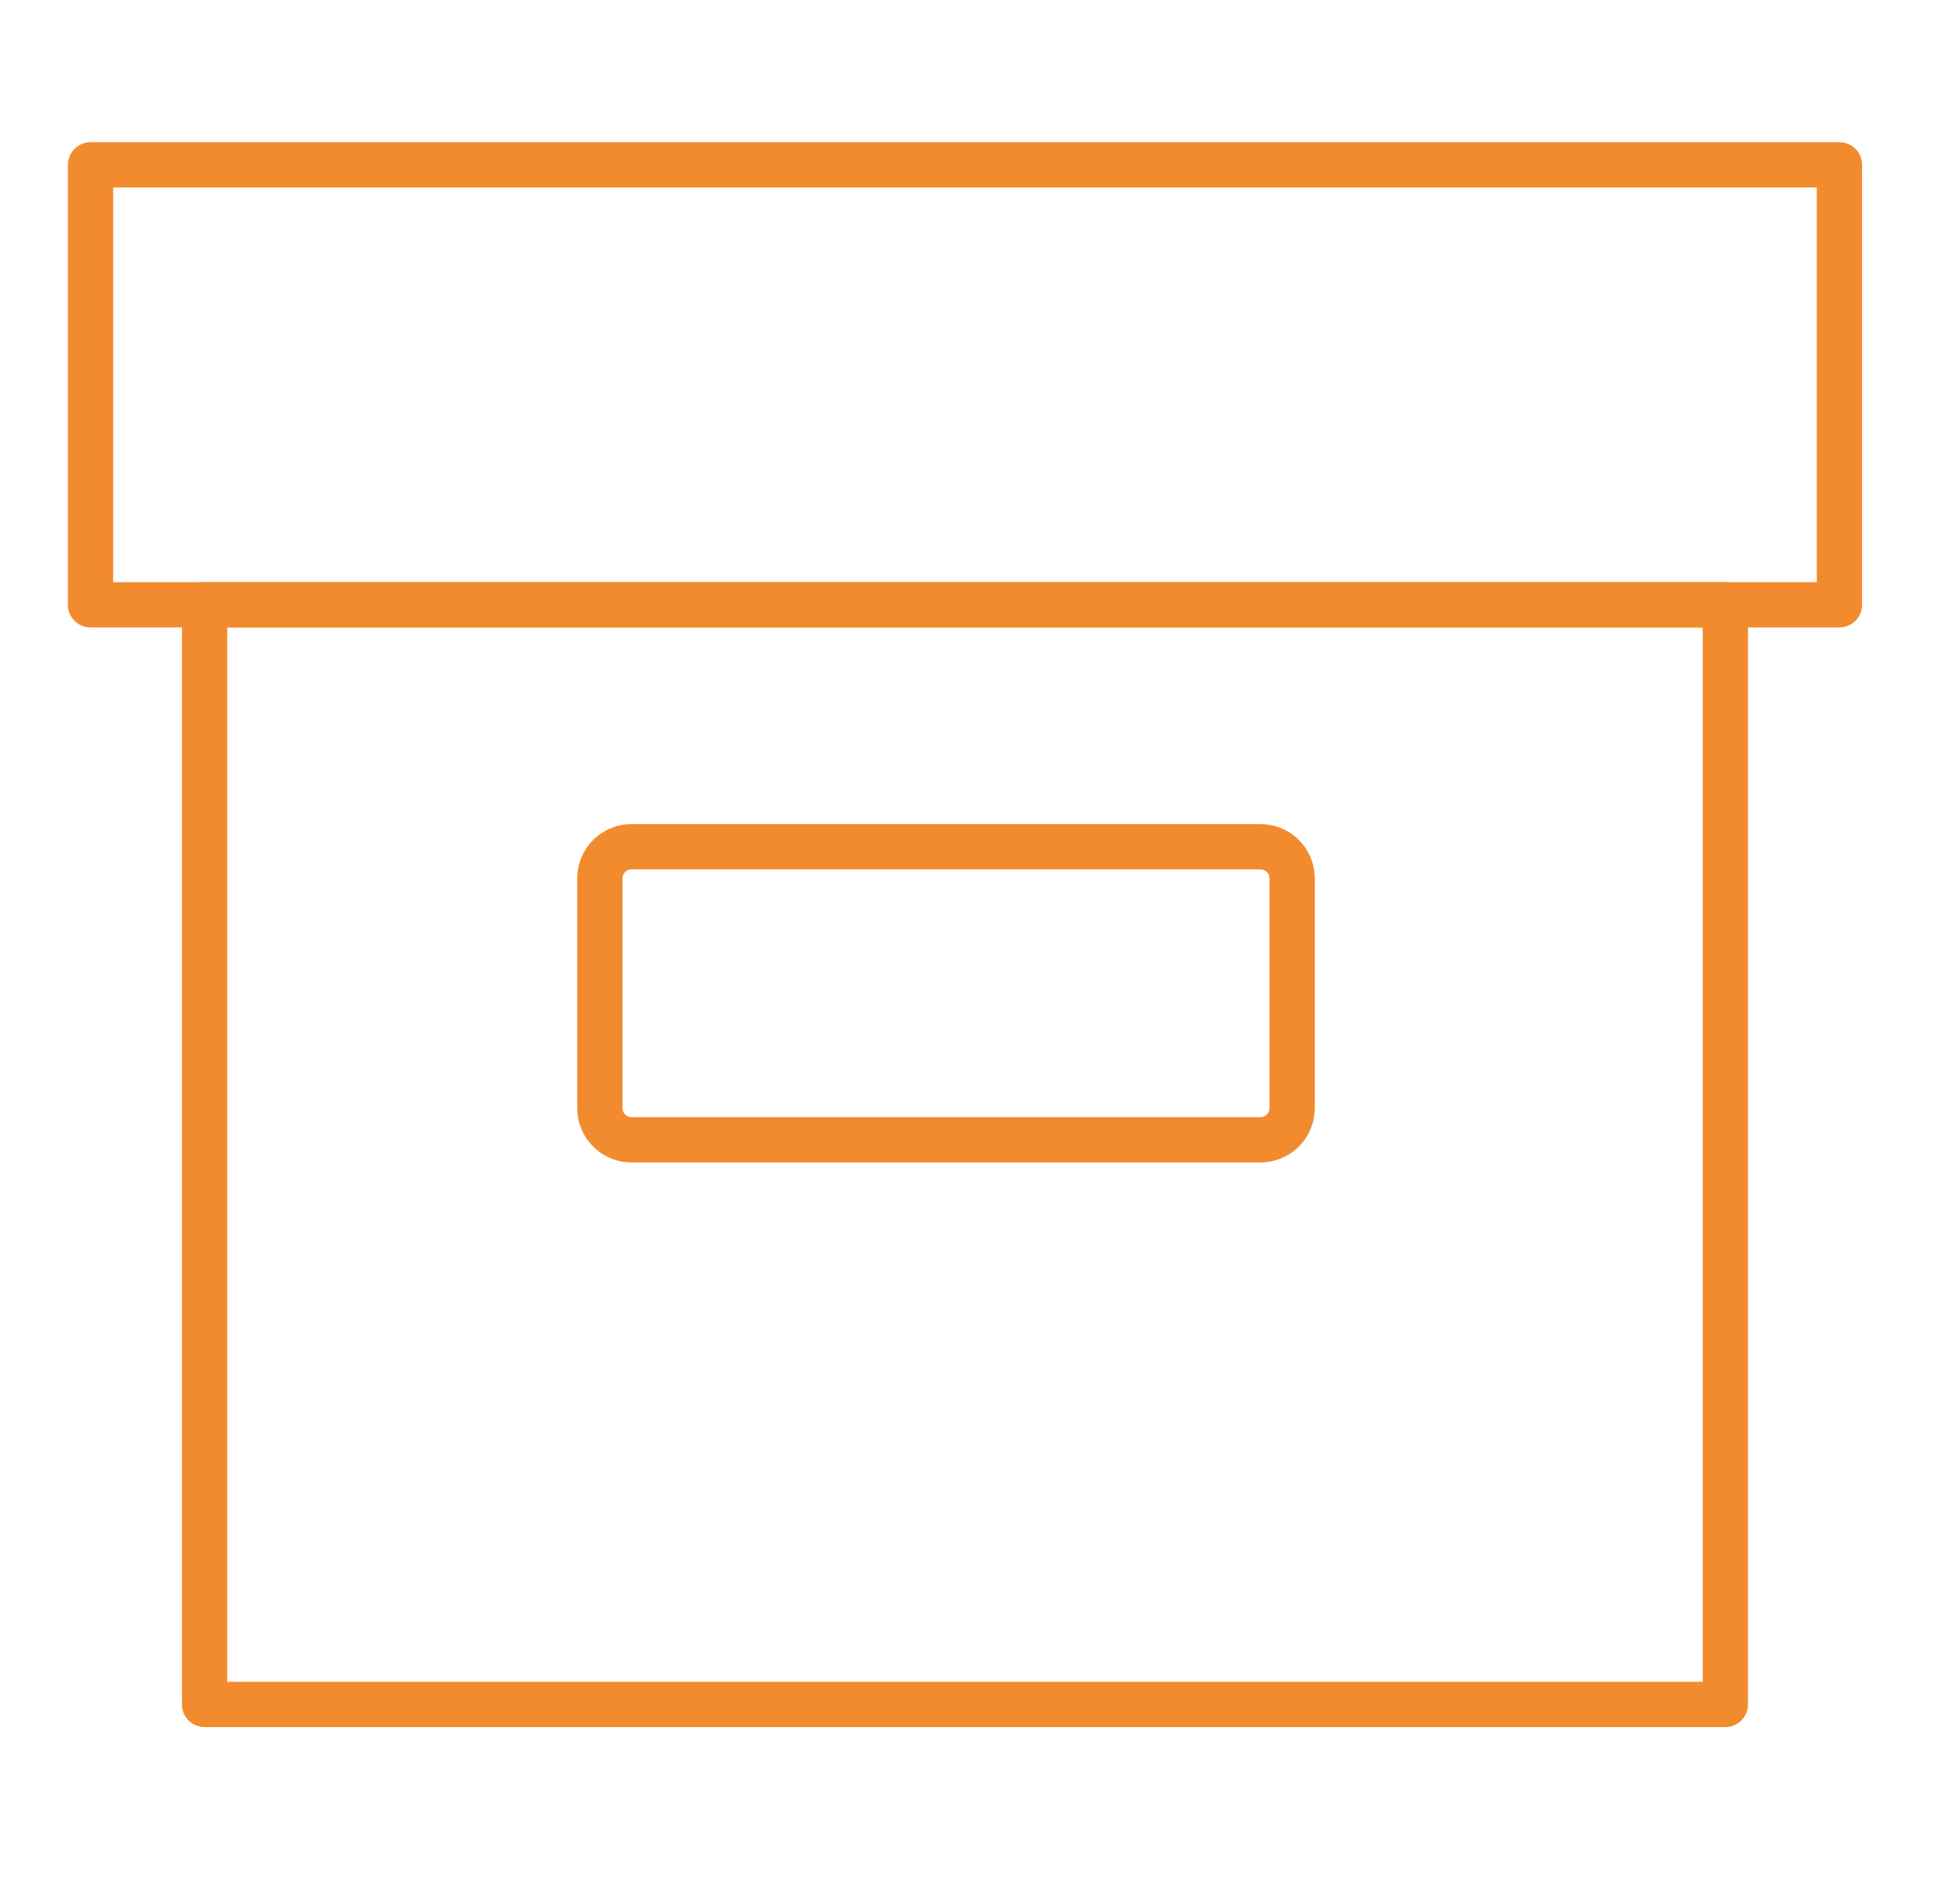
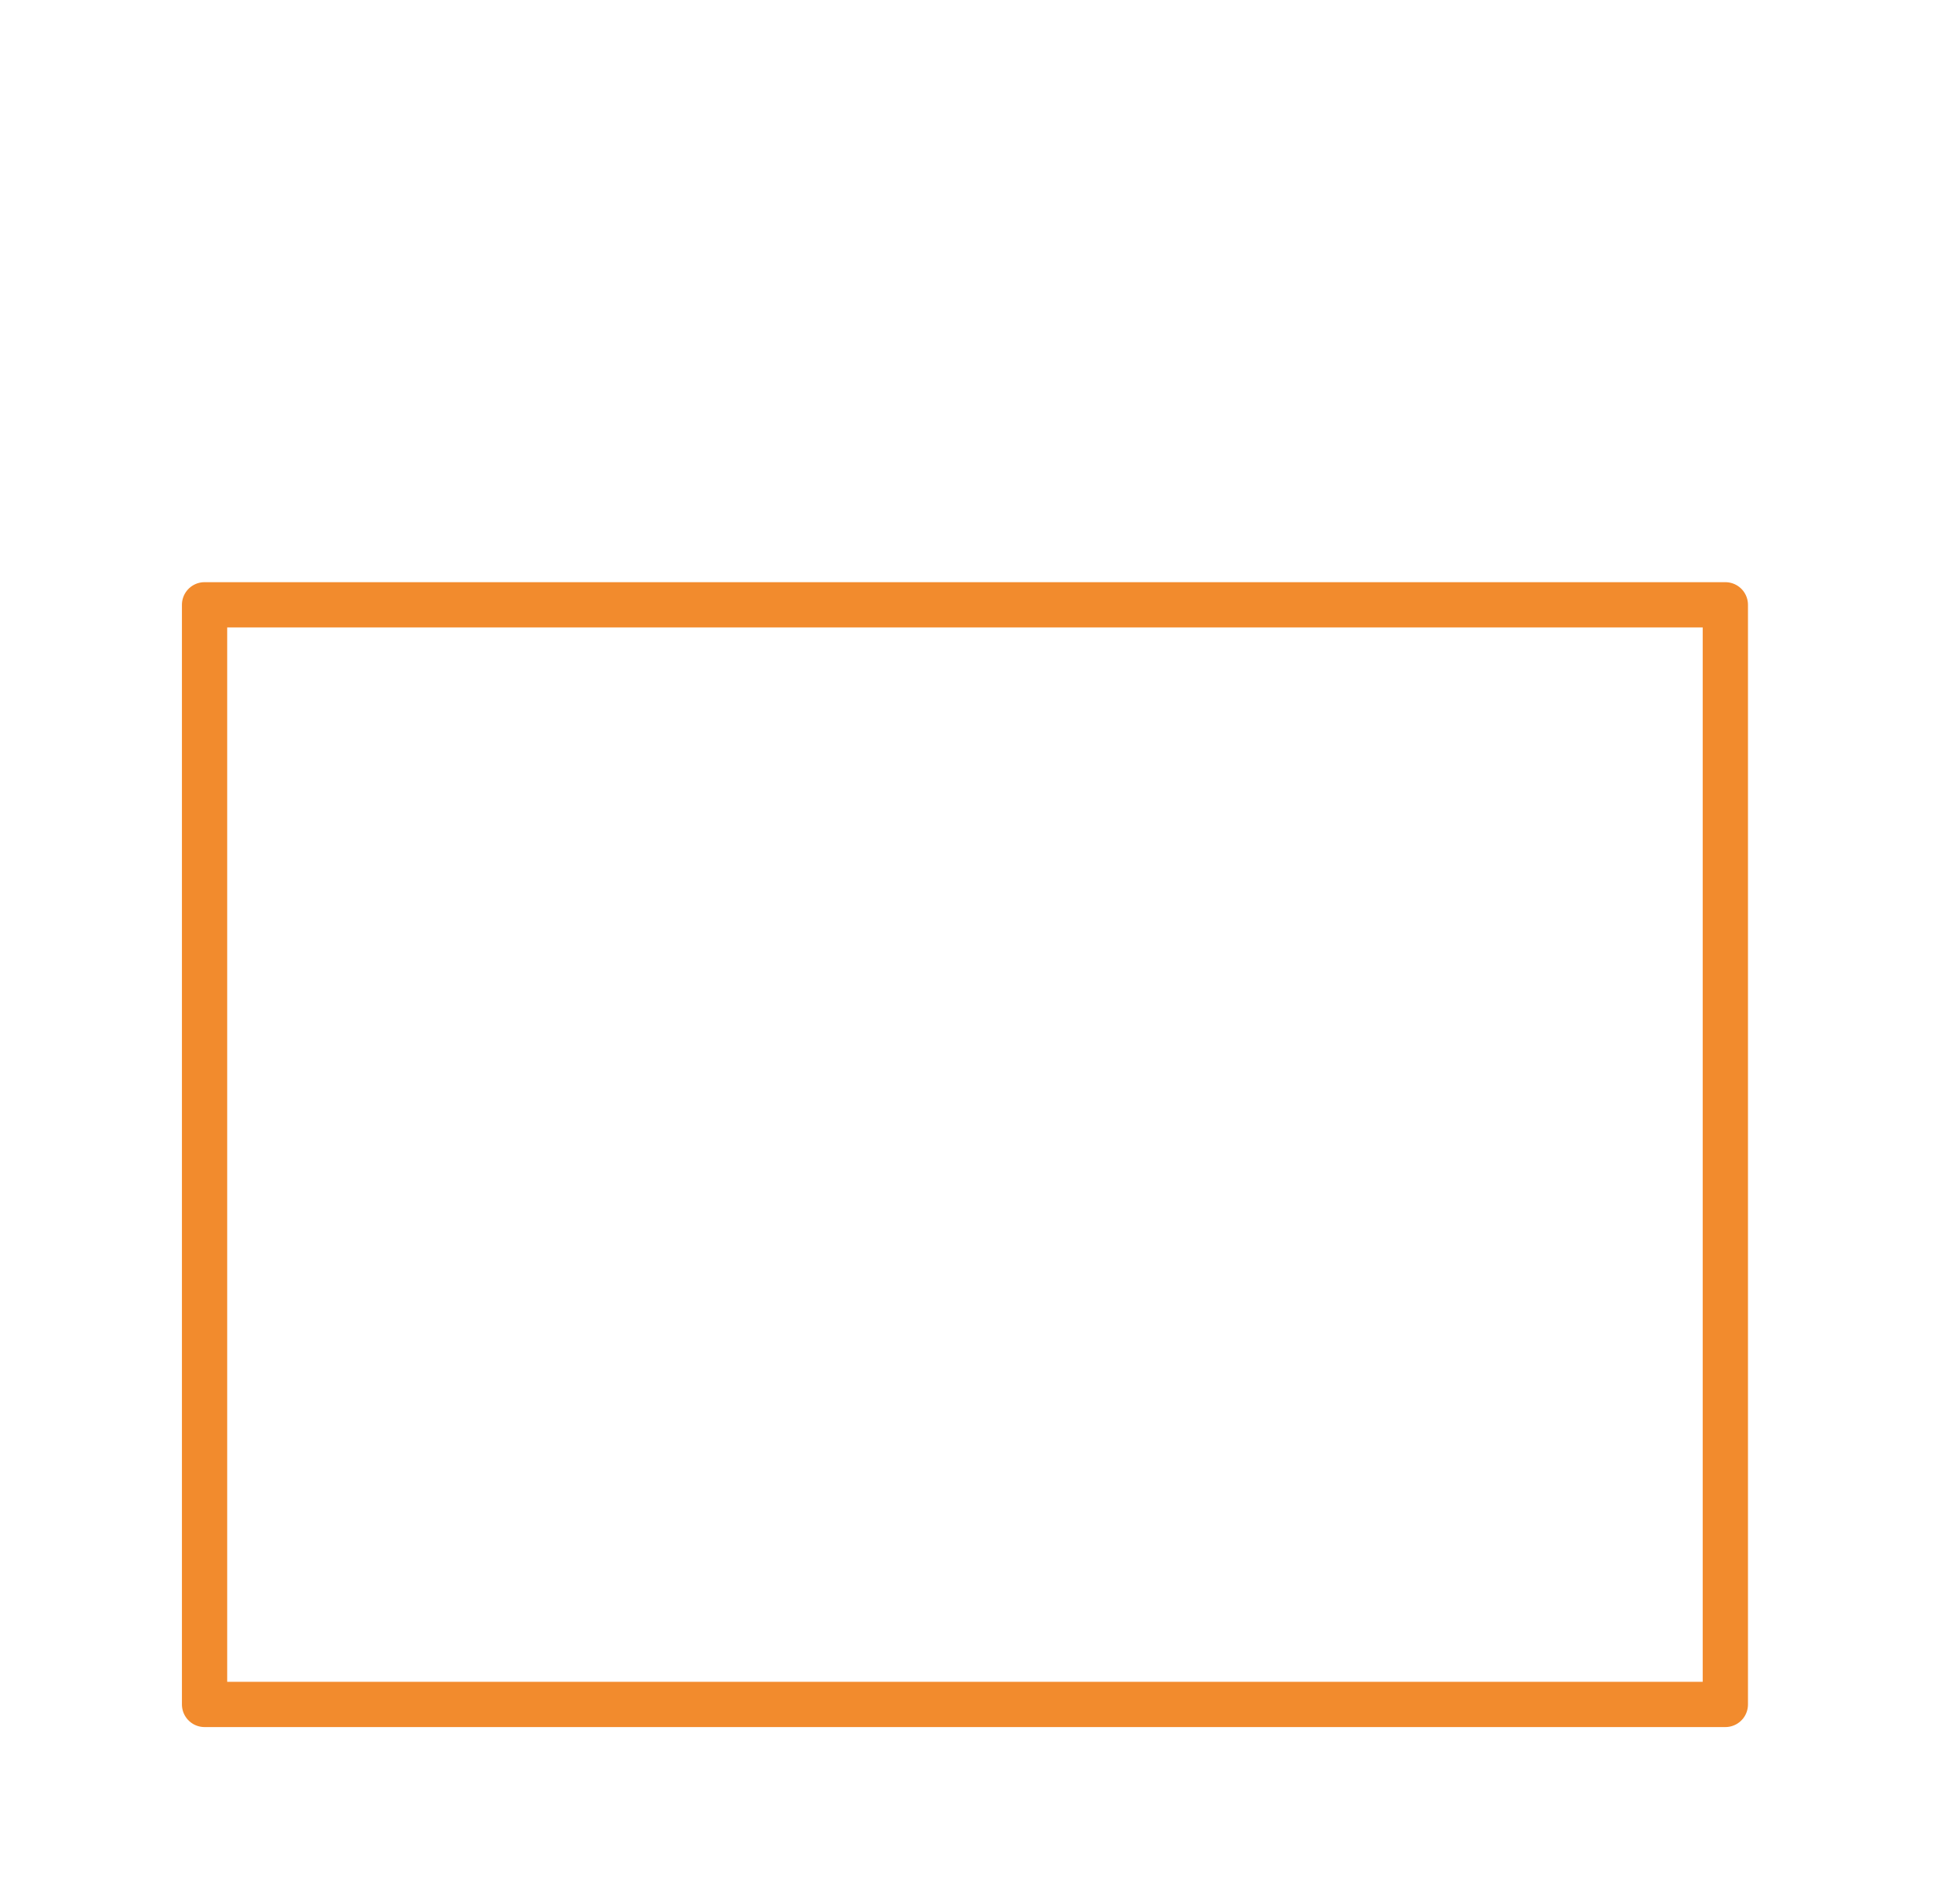
<svg xmlns="http://www.w3.org/2000/svg" id="Layer_1" data-name="Layer 1" width="15.275mm" height="14.818mm" viewBox="0 0 43.299 42.003">
  <defs>
    <style>.cls-1{fill:none;stroke:#f28b2d;stroke-linecap:round;stroke-linejoin:round;}</style>
  </defs>
  <title>Log-icons</title>
  <rect class="cls-1" x="4.519" y="13.362" width="33.596" height="24.295" />
-   <rect class="cls-1" x="2" y="3.642" width="38.636" height="9.72" />
-   <path class="cls-1" d="M13.951,18.707H27.845a.7.7,0,0,1,.7.7v5.075a.7.7,0,0,1-.7.7H13.952a.7.7,0,0,1-.7-.7V19.4A.7.7,0,0,1,13.951,18.707Z" />
</svg>